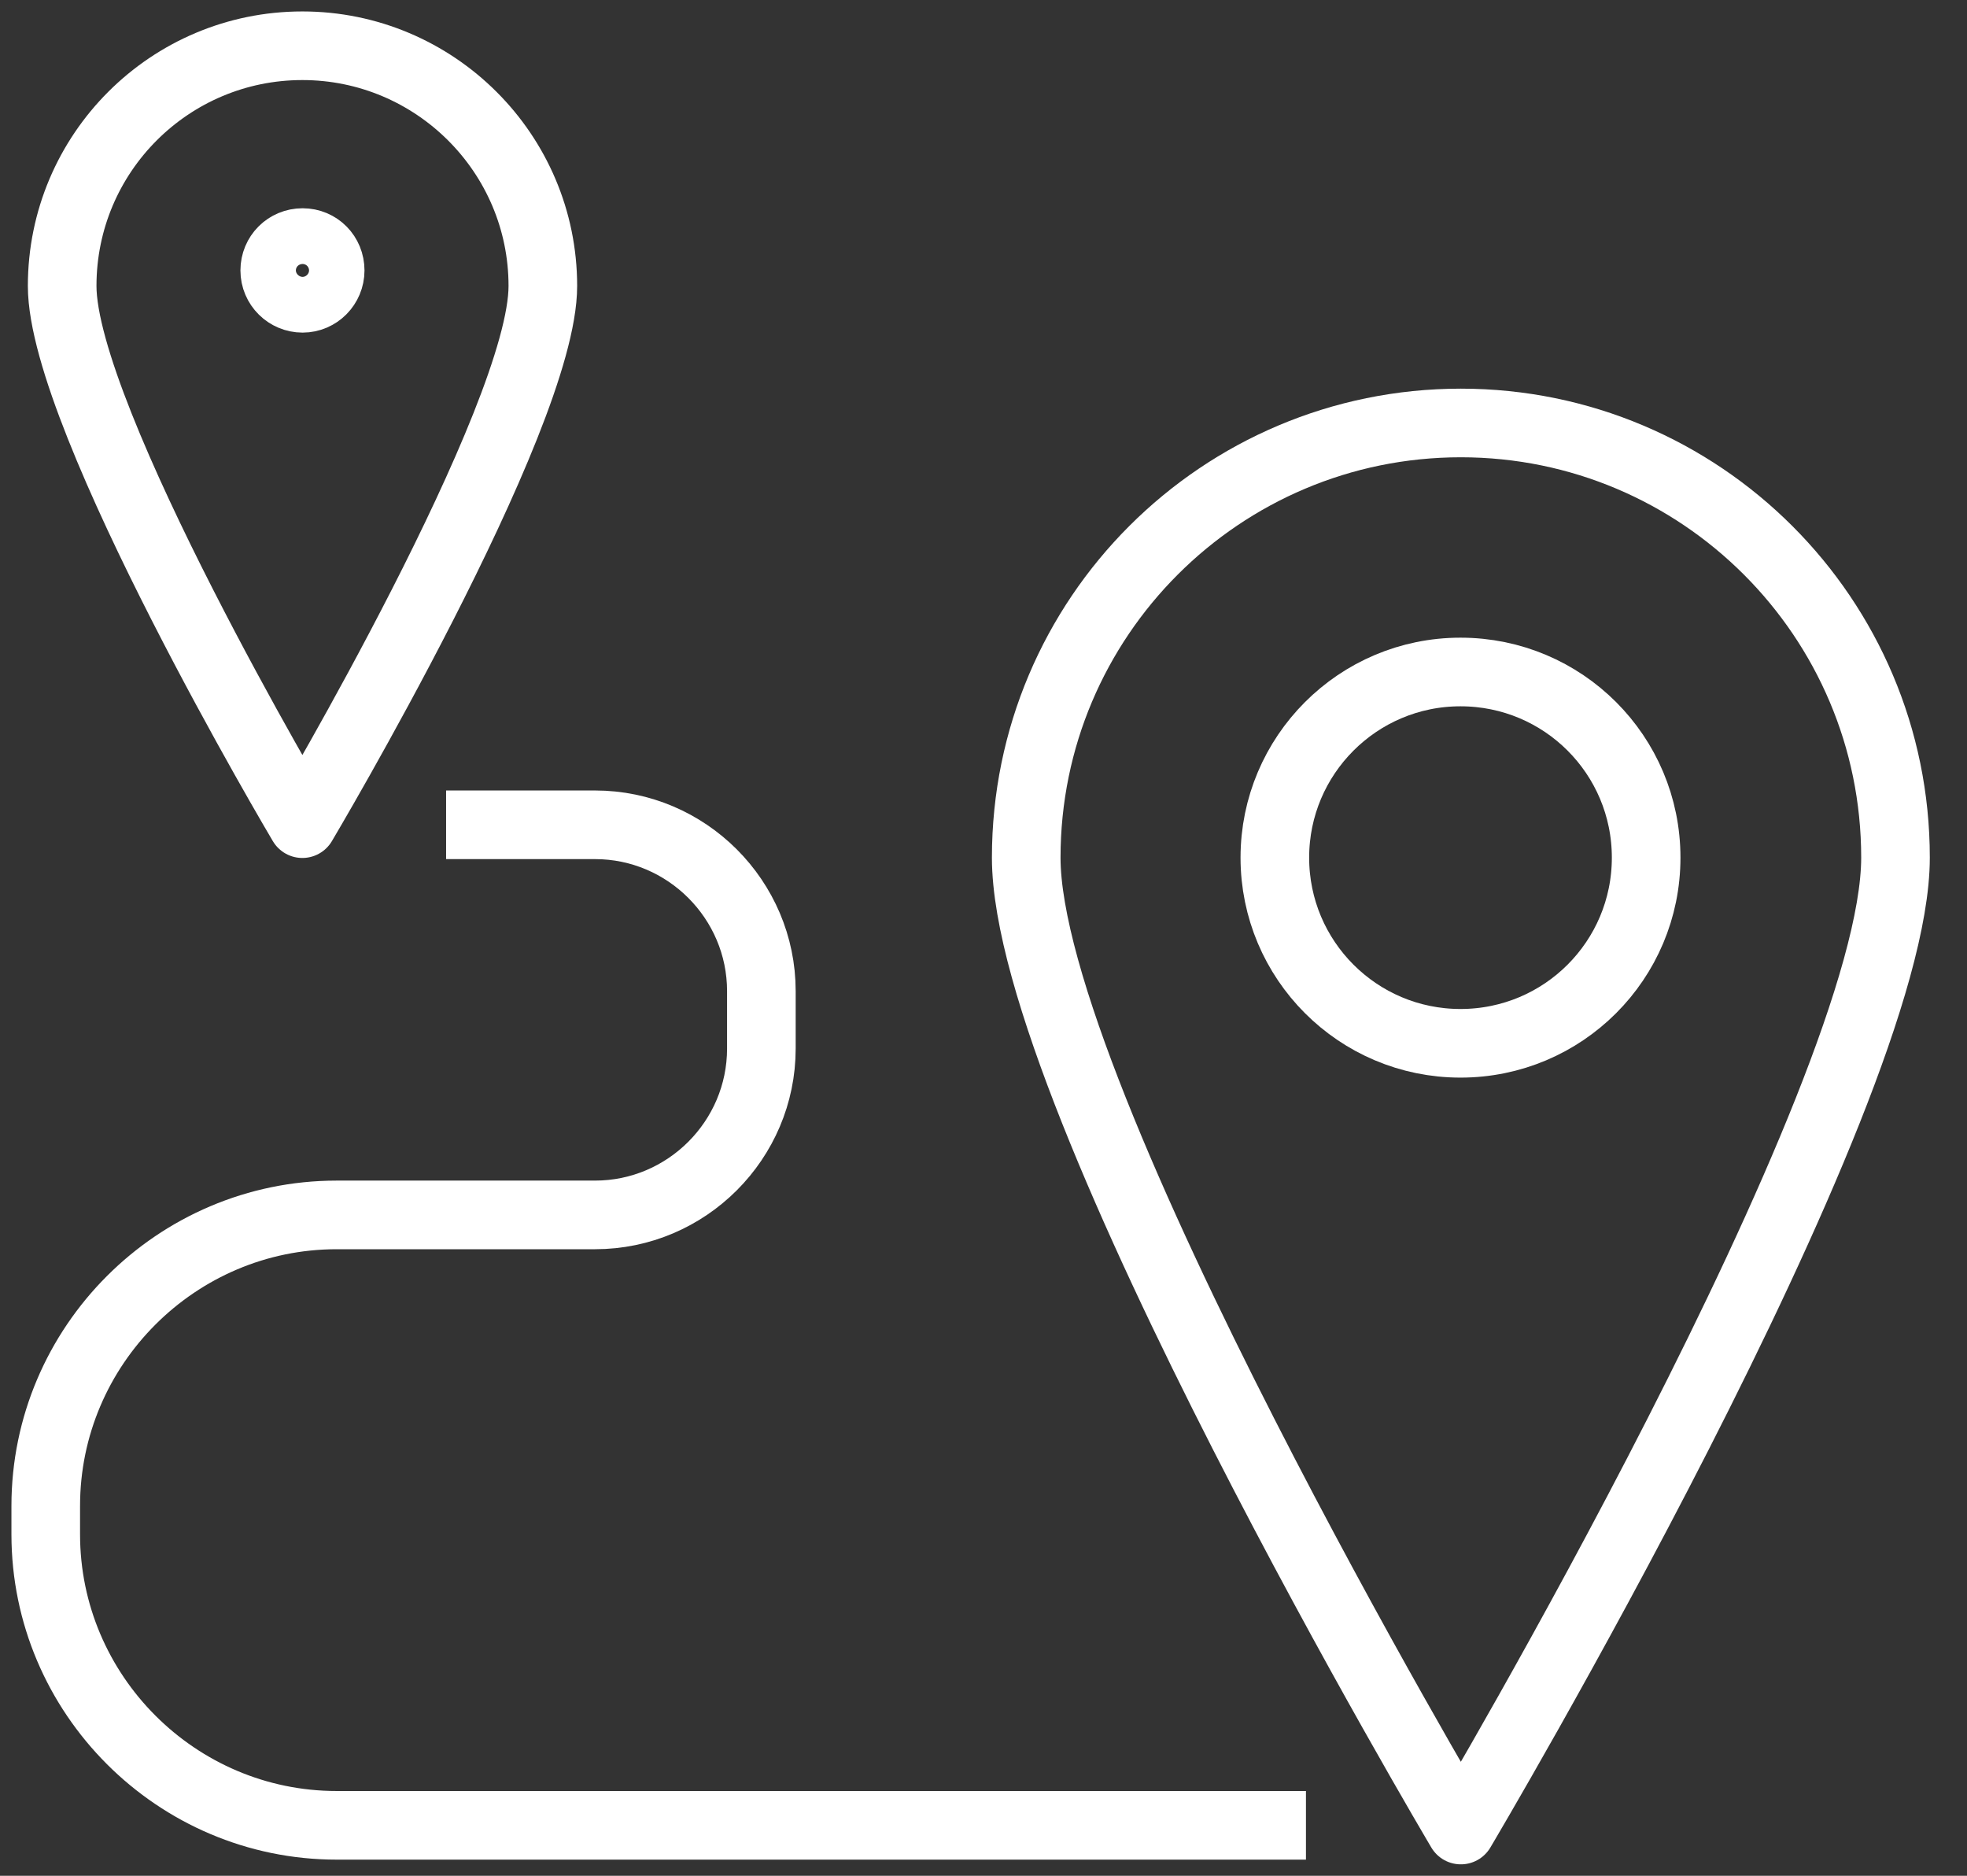
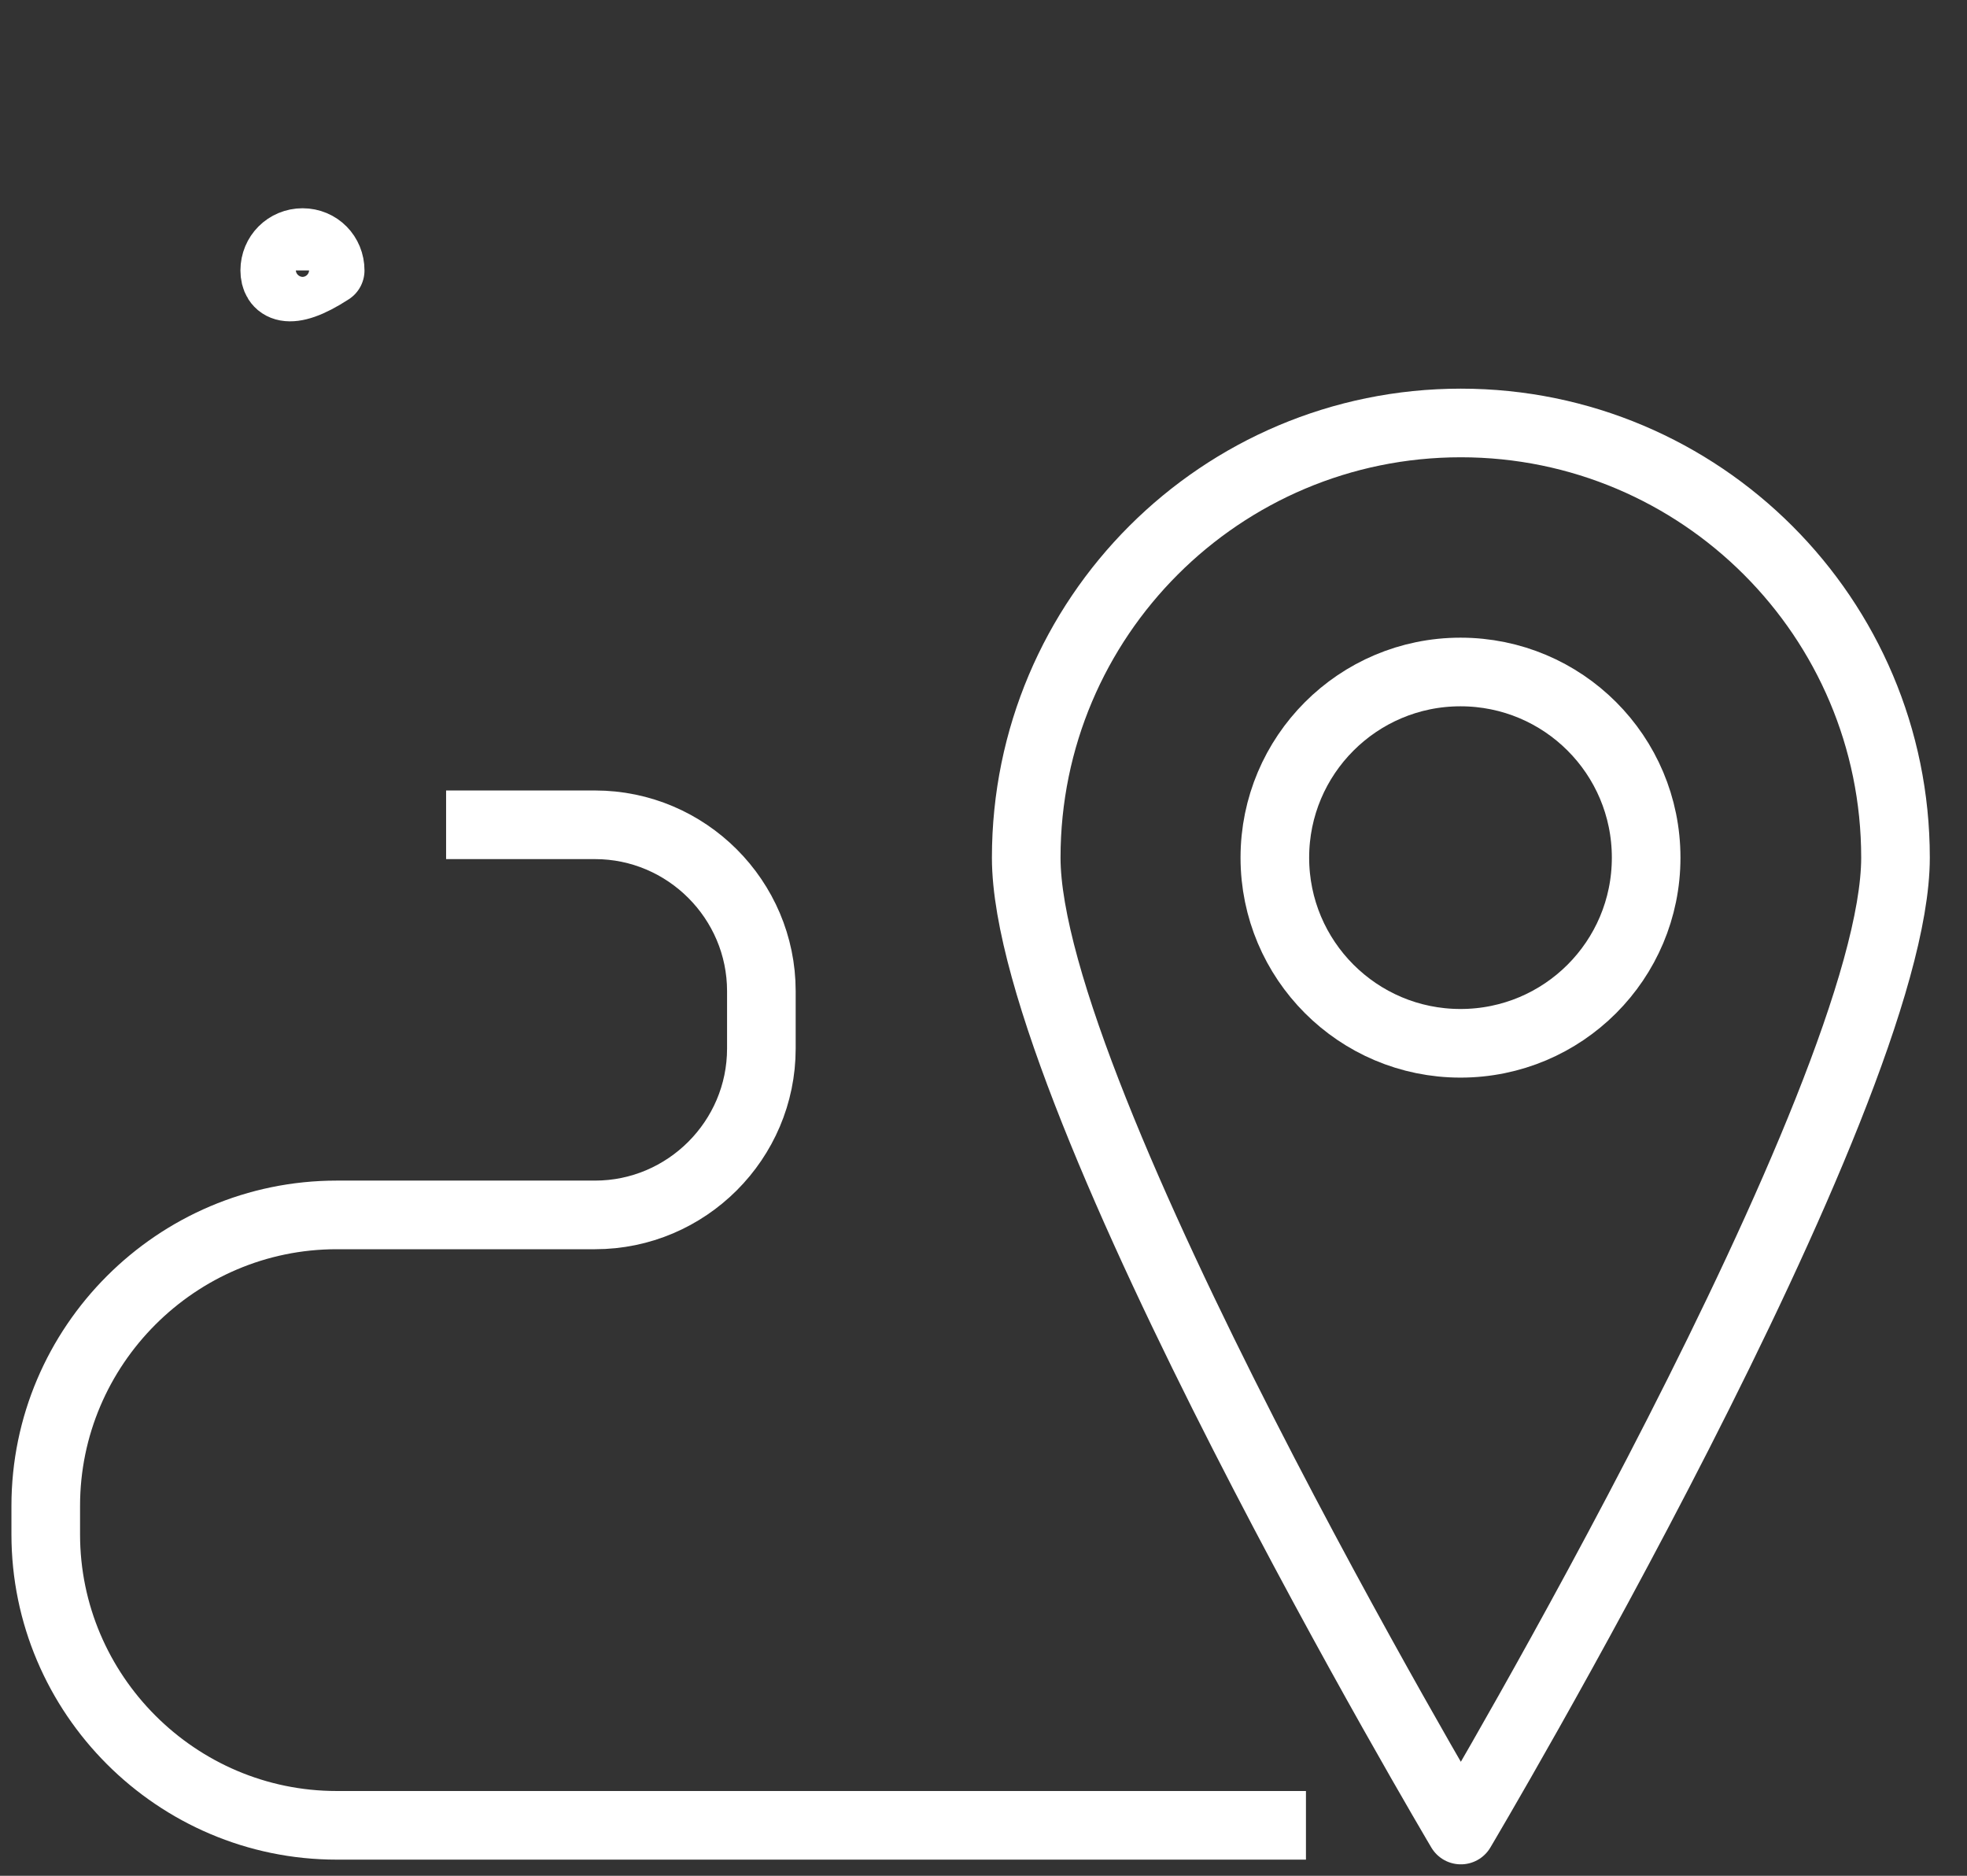
<svg xmlns="http://www.w3.org/2000/svg" width="43" height="41" viewBox="0 0 43 41" fill="none">
  <rect x="0" y="0" width="43" height="41" fill="#333333" stroke="none" />
  <path d="M27.799 39.897H7.36C3.859 39.897 1 37.037 1 33.537V32.915C1 29.414 3.859 26.555 7.36 26.555H13.008C15.009 26.555 16.644 24.92 16.644 22.92V21.663C16.644 19.663 15.009 18.028 13.008 18.028H10.502" stroke="white" stroke-width="1.5" stroke-linecap="square" stroke-linejoin="round" />
  <path d="M41.437 18.746C41.437 23.997 31.935 40 31.935 40C31.935 40 22.434 23.997 22.434 18.746C22.434 13.496 26.691 9.245 31.935 9.245C37.18 9.245 41.437 13.502 41.437 18.746Z" stroke="white" stroke-width="1.5" stroke-linecap="square" stroke-linejoin="round" />
  <path d="M35.986 18.746C35.986 20.99 34.171 22.804 31.927 22.804C29.683 22.804 27.869 20.984 27.869 18.746C27.869 16.509 29.683 14.688 31.927 14.688C34.171 14.688 35.986 16.502 35.986 18.746Z" stroke="white" stroke-width="1.5" stroke-linecap="square" stroke-linejoin="round" />
-   <path d="M11.867 6.251C11.867 9.155 6.61 18.003 6.61 18.003C6.61 18.003 1.359 9.155 1.359 6.251C1.359 3.347 3.712 1 6.61 1C9.508 1 11.867 3.353 11.867 6.251Z" stroke="white" stroke-width="1.5" stroke-linecap="square" stroke-linejoin="round" />
-   <path d="M7.218 5.911C7.218 6.245 6.949 6.52 6.615 6.52C6.282 6.52 6.006 6.251 6.006 5.911C6.006 5.571 6.275 5.302 6.615 5.302C6.955 5.302 7.218 5.571 7.218 5.911Z" stroke="white" stroke-width="1.5" stroke-miterlimit="10" stroke-linecap="square" stroke-linejoin="round" />
+   <path d="M7.218 5.911C6.282 6.52 6.006 6.251 6.006 5.911C6.006 5.571 6.275 5.302 6.615 5.302C6.955 5.302 7.218 5.571 7.218 5.911Z" stroke="white" stroke-width="1.5" stroke-miterlimit="10" stroke-linecap="square" stroke-linejoin="round" />
</svg>